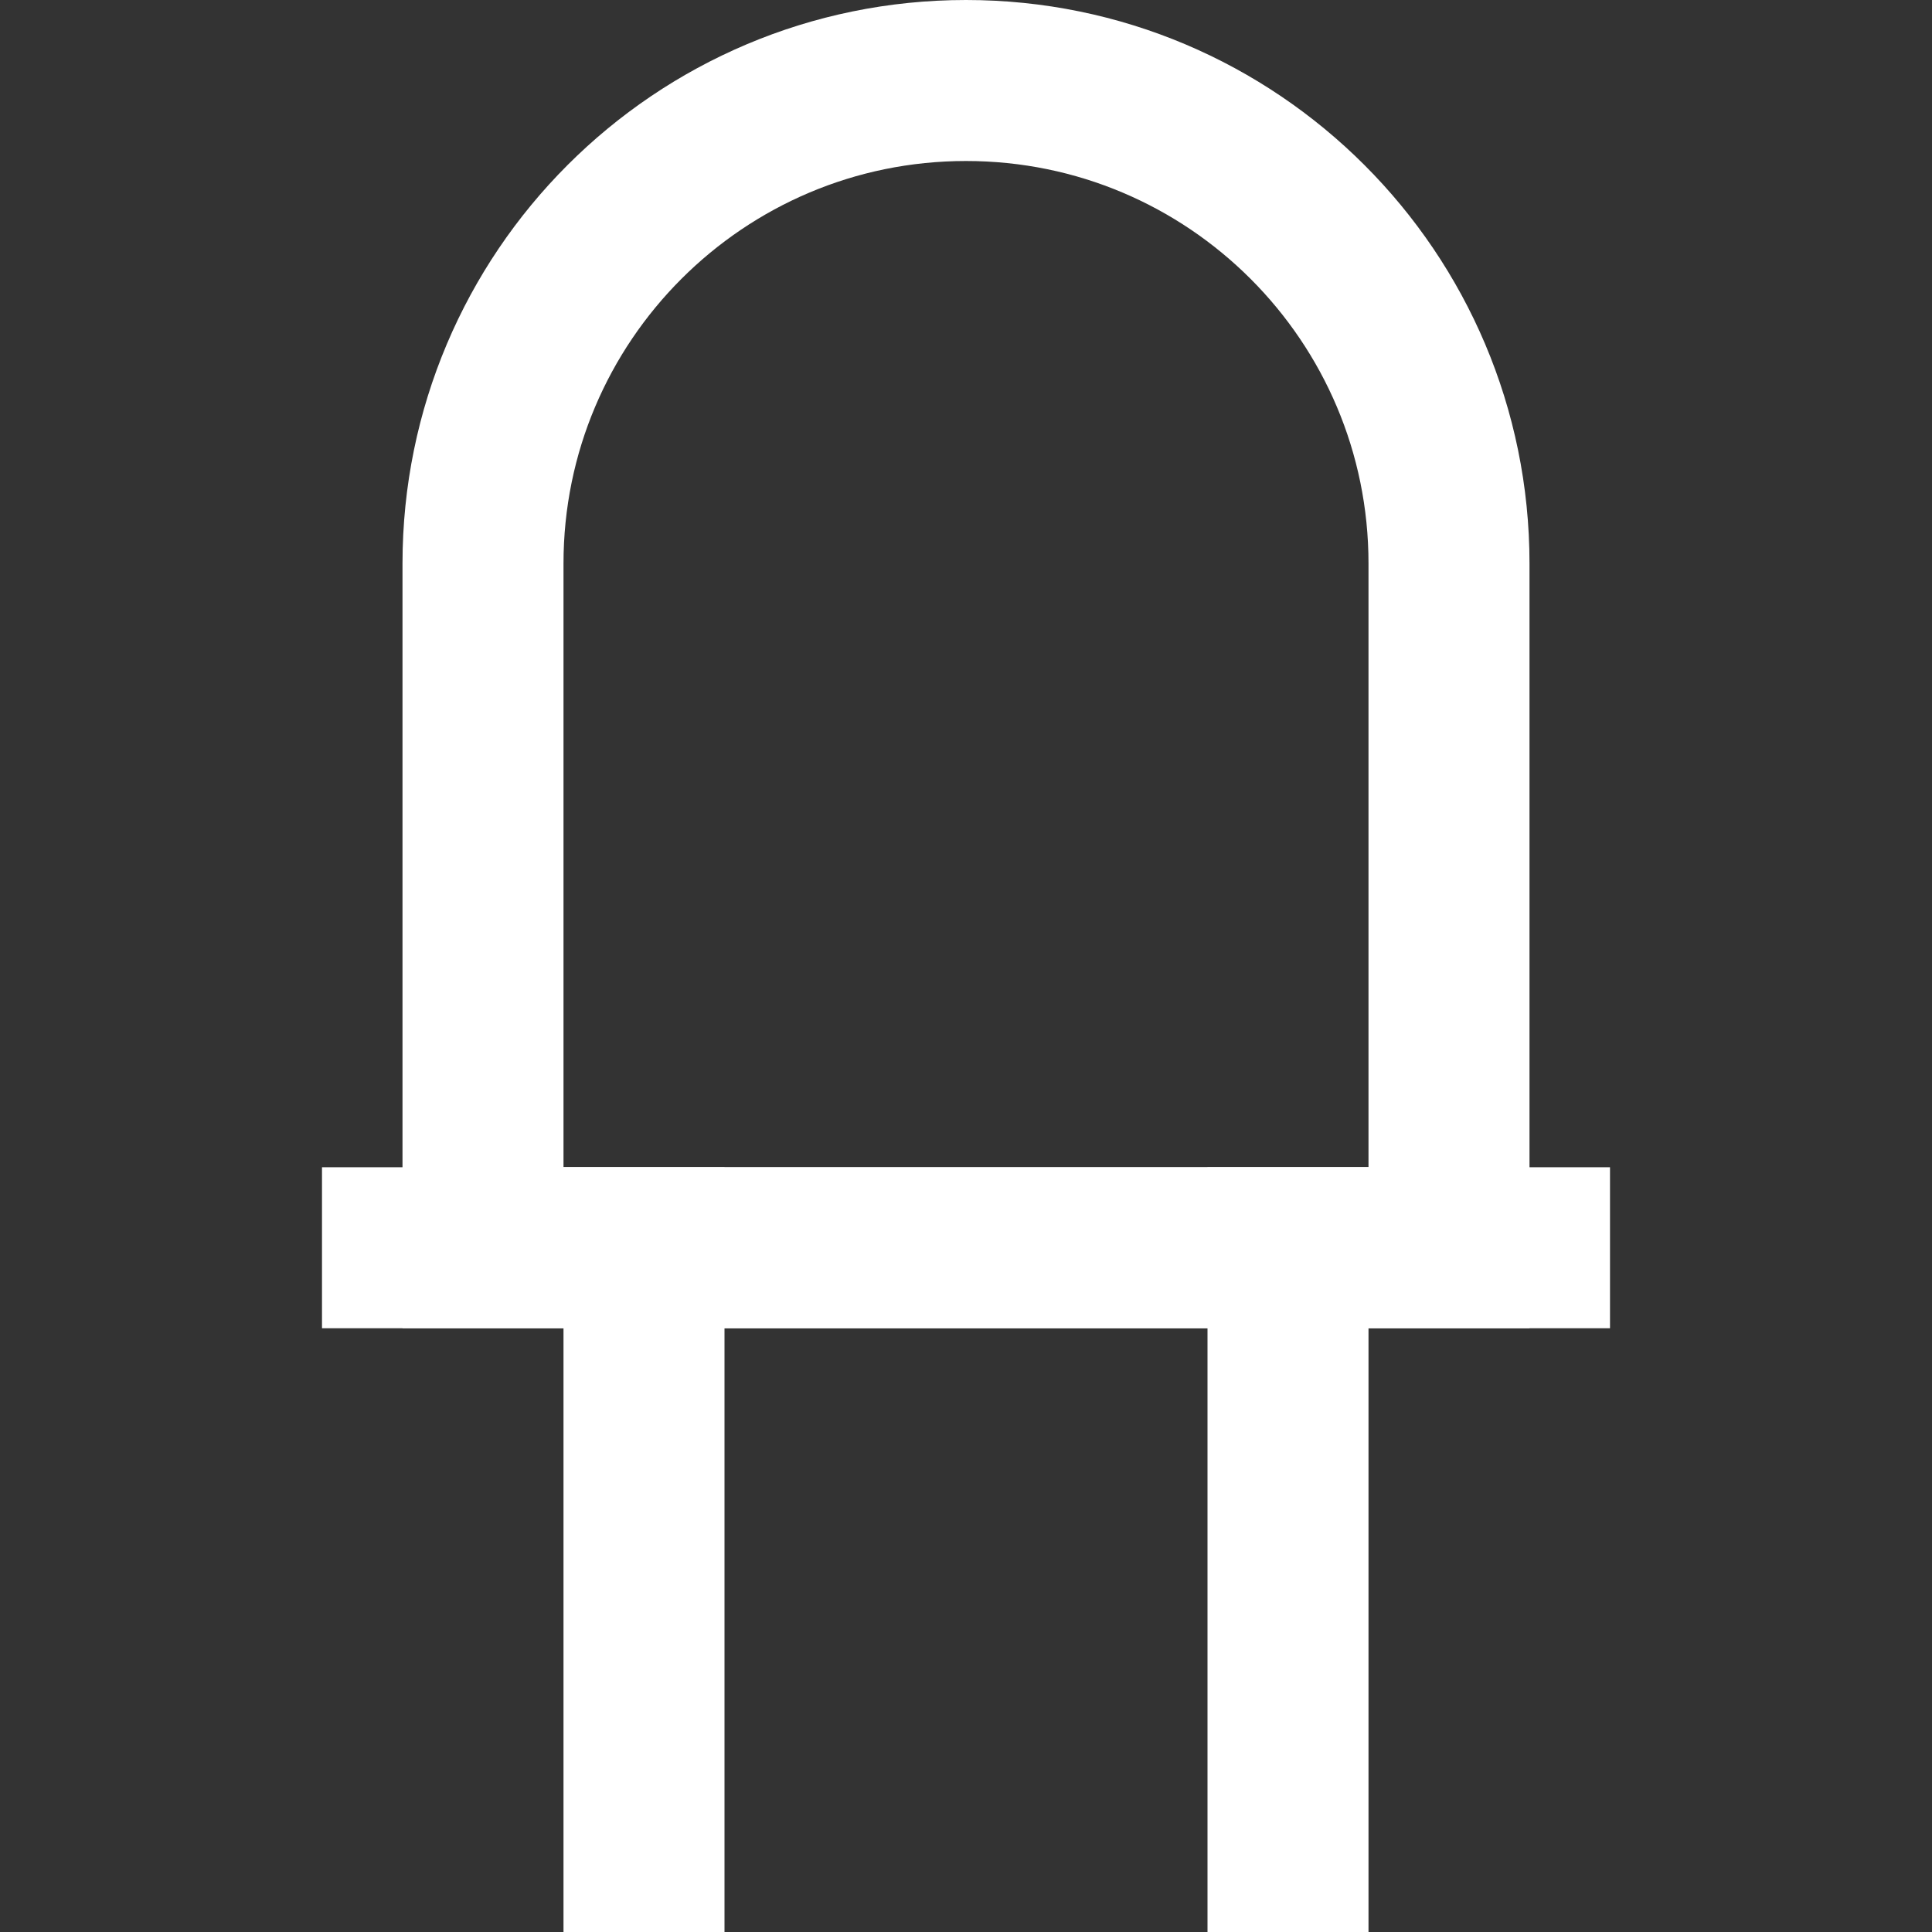
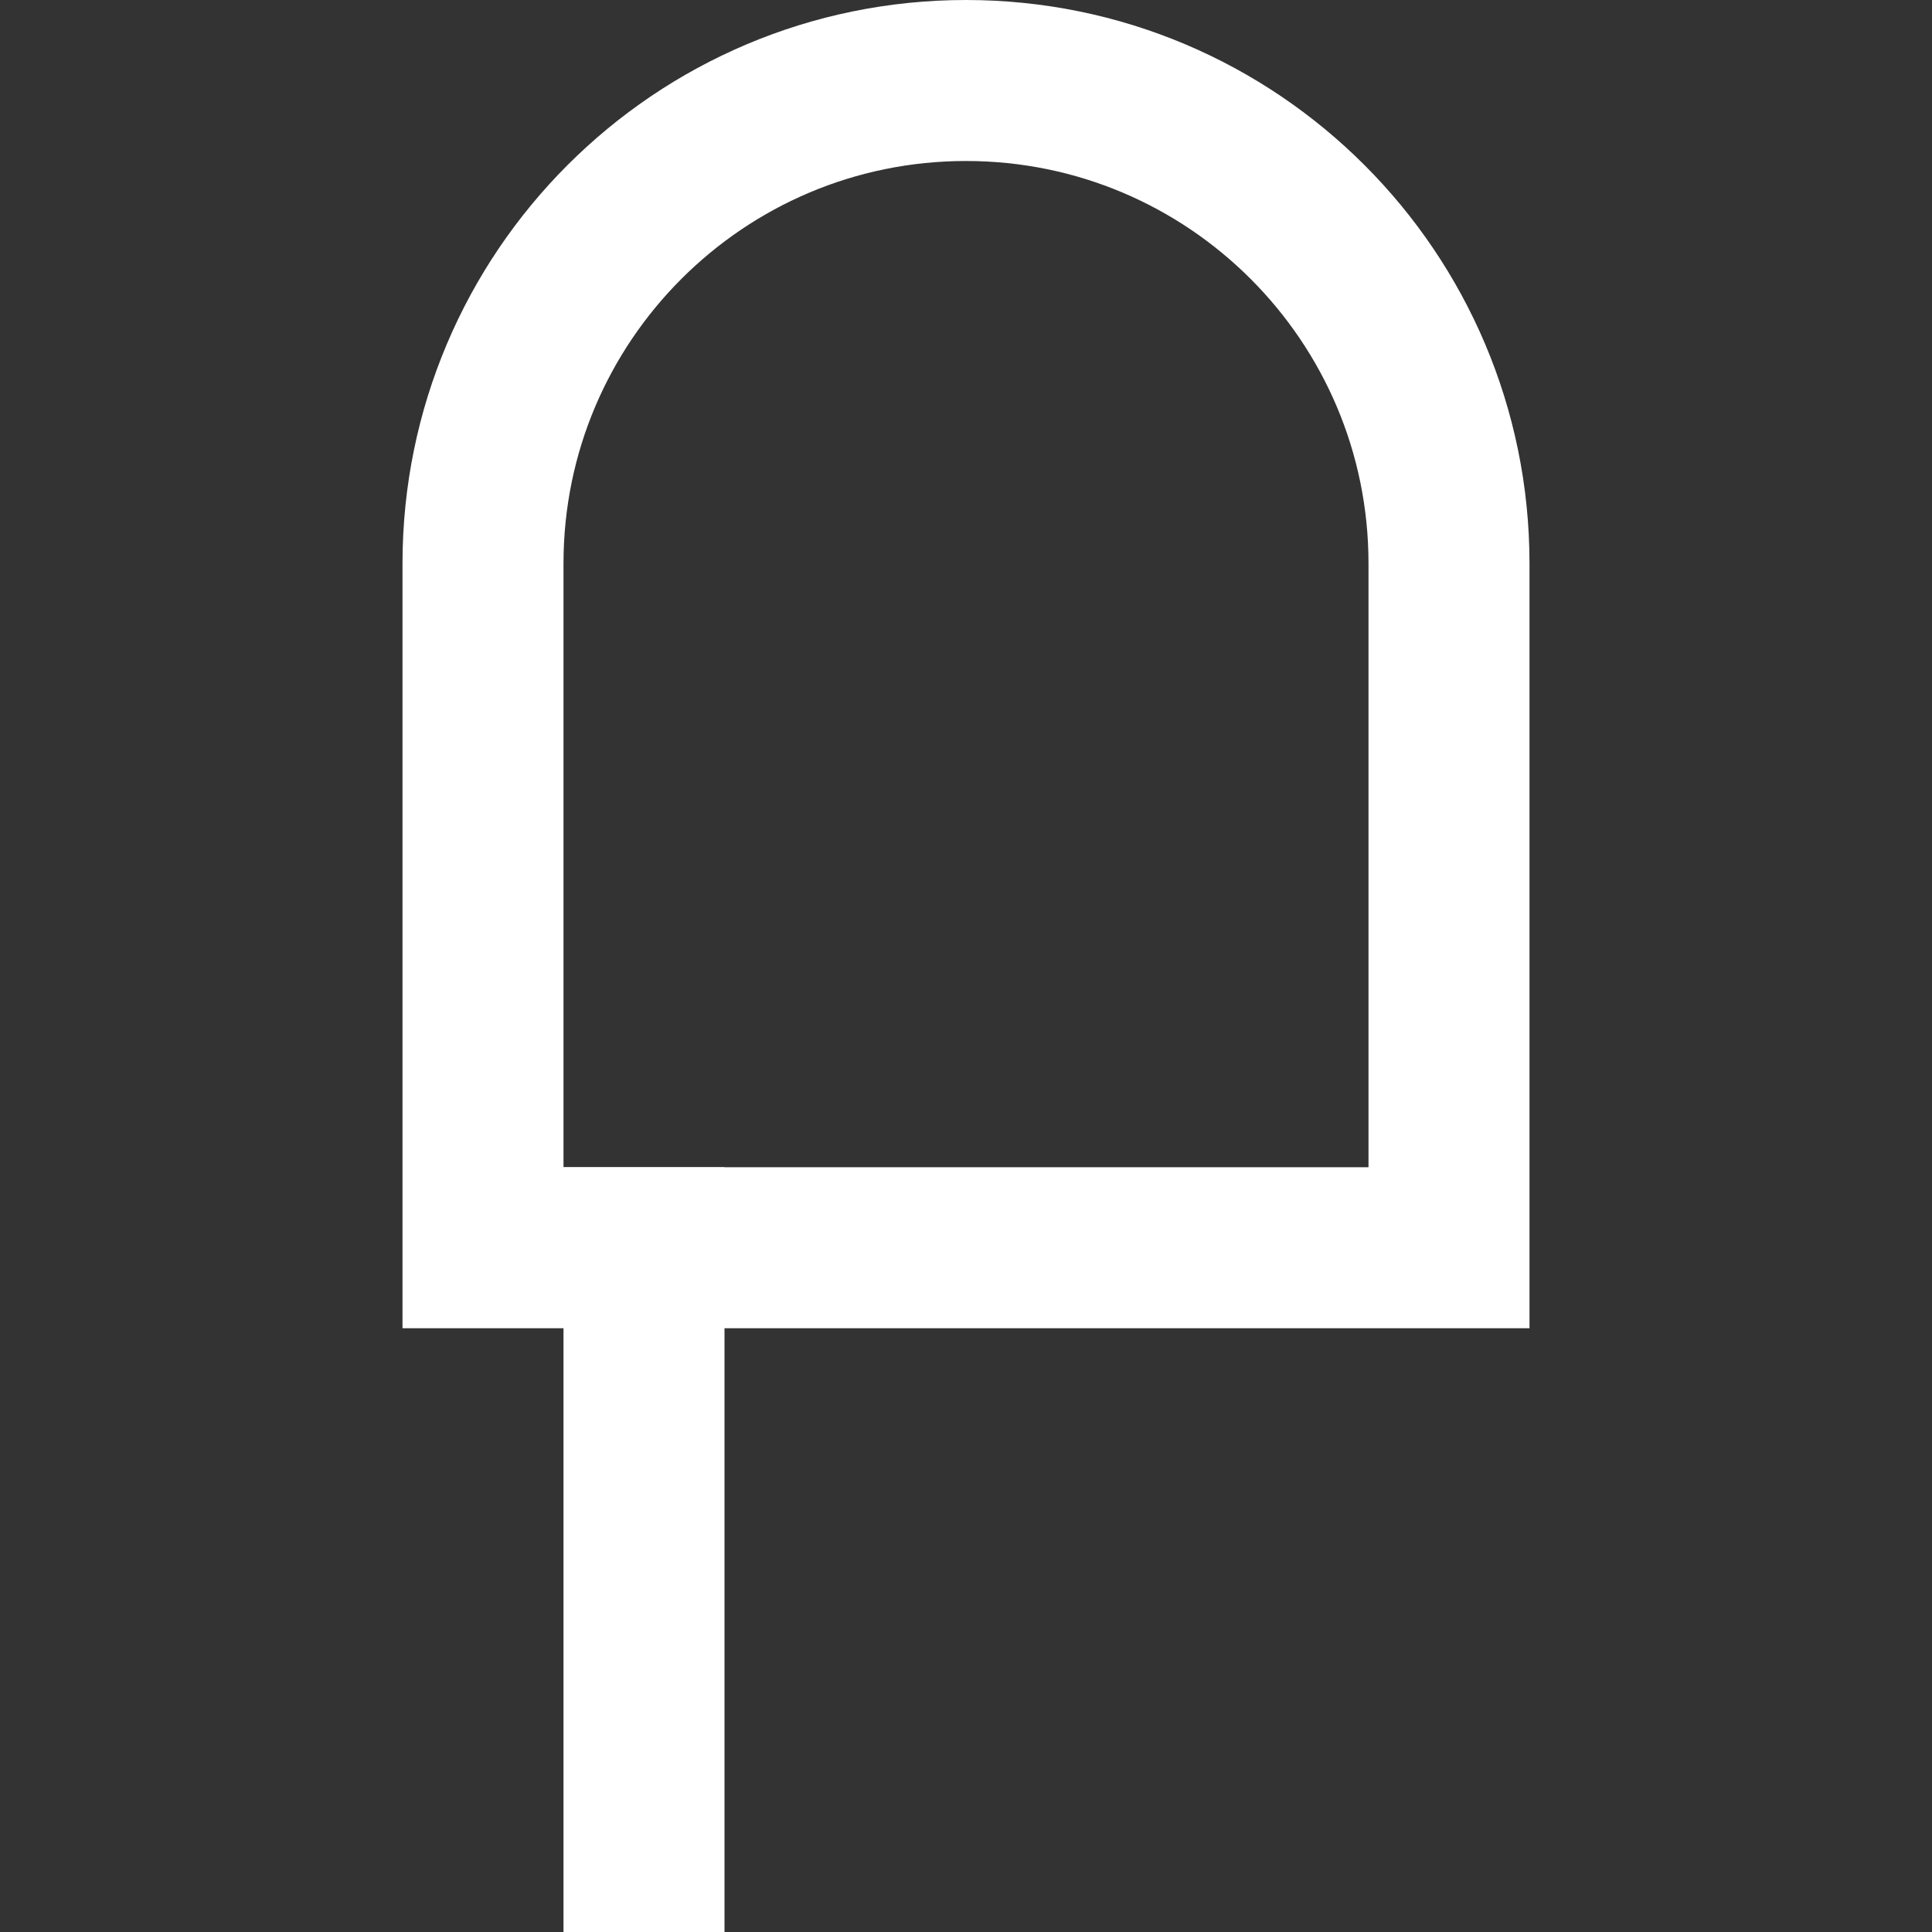
<svg xmlns="http://www.w3.org/2000/svg" version="1.1" width="48px" height="48px" viewBox="0 0 48.0 48.0">
  <rect x="0" y="0" width="48.0" height="48.0" fill="#333333" stroke="none" />
  <g transform="translate(10.0 2.0)">
    <g transform="translate(21.0 29.0)">
-       <path d="M1,0 L1,15" stroke="#FFFFFF" stroke-width="4" fill="none" stroke-linecap="square" stroke-miterlimit="10" />
-     </g>
+       </g>
    <g transform="translate(5.0 29.0)">
      <path d="M1,0 L1,15" stroke="#FFFFFF" stroke-width="4" fill="none" stroke-linecap="square" stroke-miterlimit="10" />
    </g>
    <g transform="translate(2.0 0.0)">
      <path d="M0,29 L24,29 C24,19.544 24,13.877 24,12 C24,5.373 18.627,0 12,0 C5.373,0 0,5.373 0,12 C0,16.418 0,22.085 0,29 Z" stroke="#FFFFFF" stroke-width="4" fill="none" stroke-miterlimit="10" />
    </g>
    <g transform="translate(0.0 28.0)">
-       <path d="M28,1 L0,1" stroke="#FFFFFF" stroke-width="4" fill="none" stroke-linecap="square" stroke-miterlimit="10" />
-     </g>
+       </g>
  </g>
</svg>